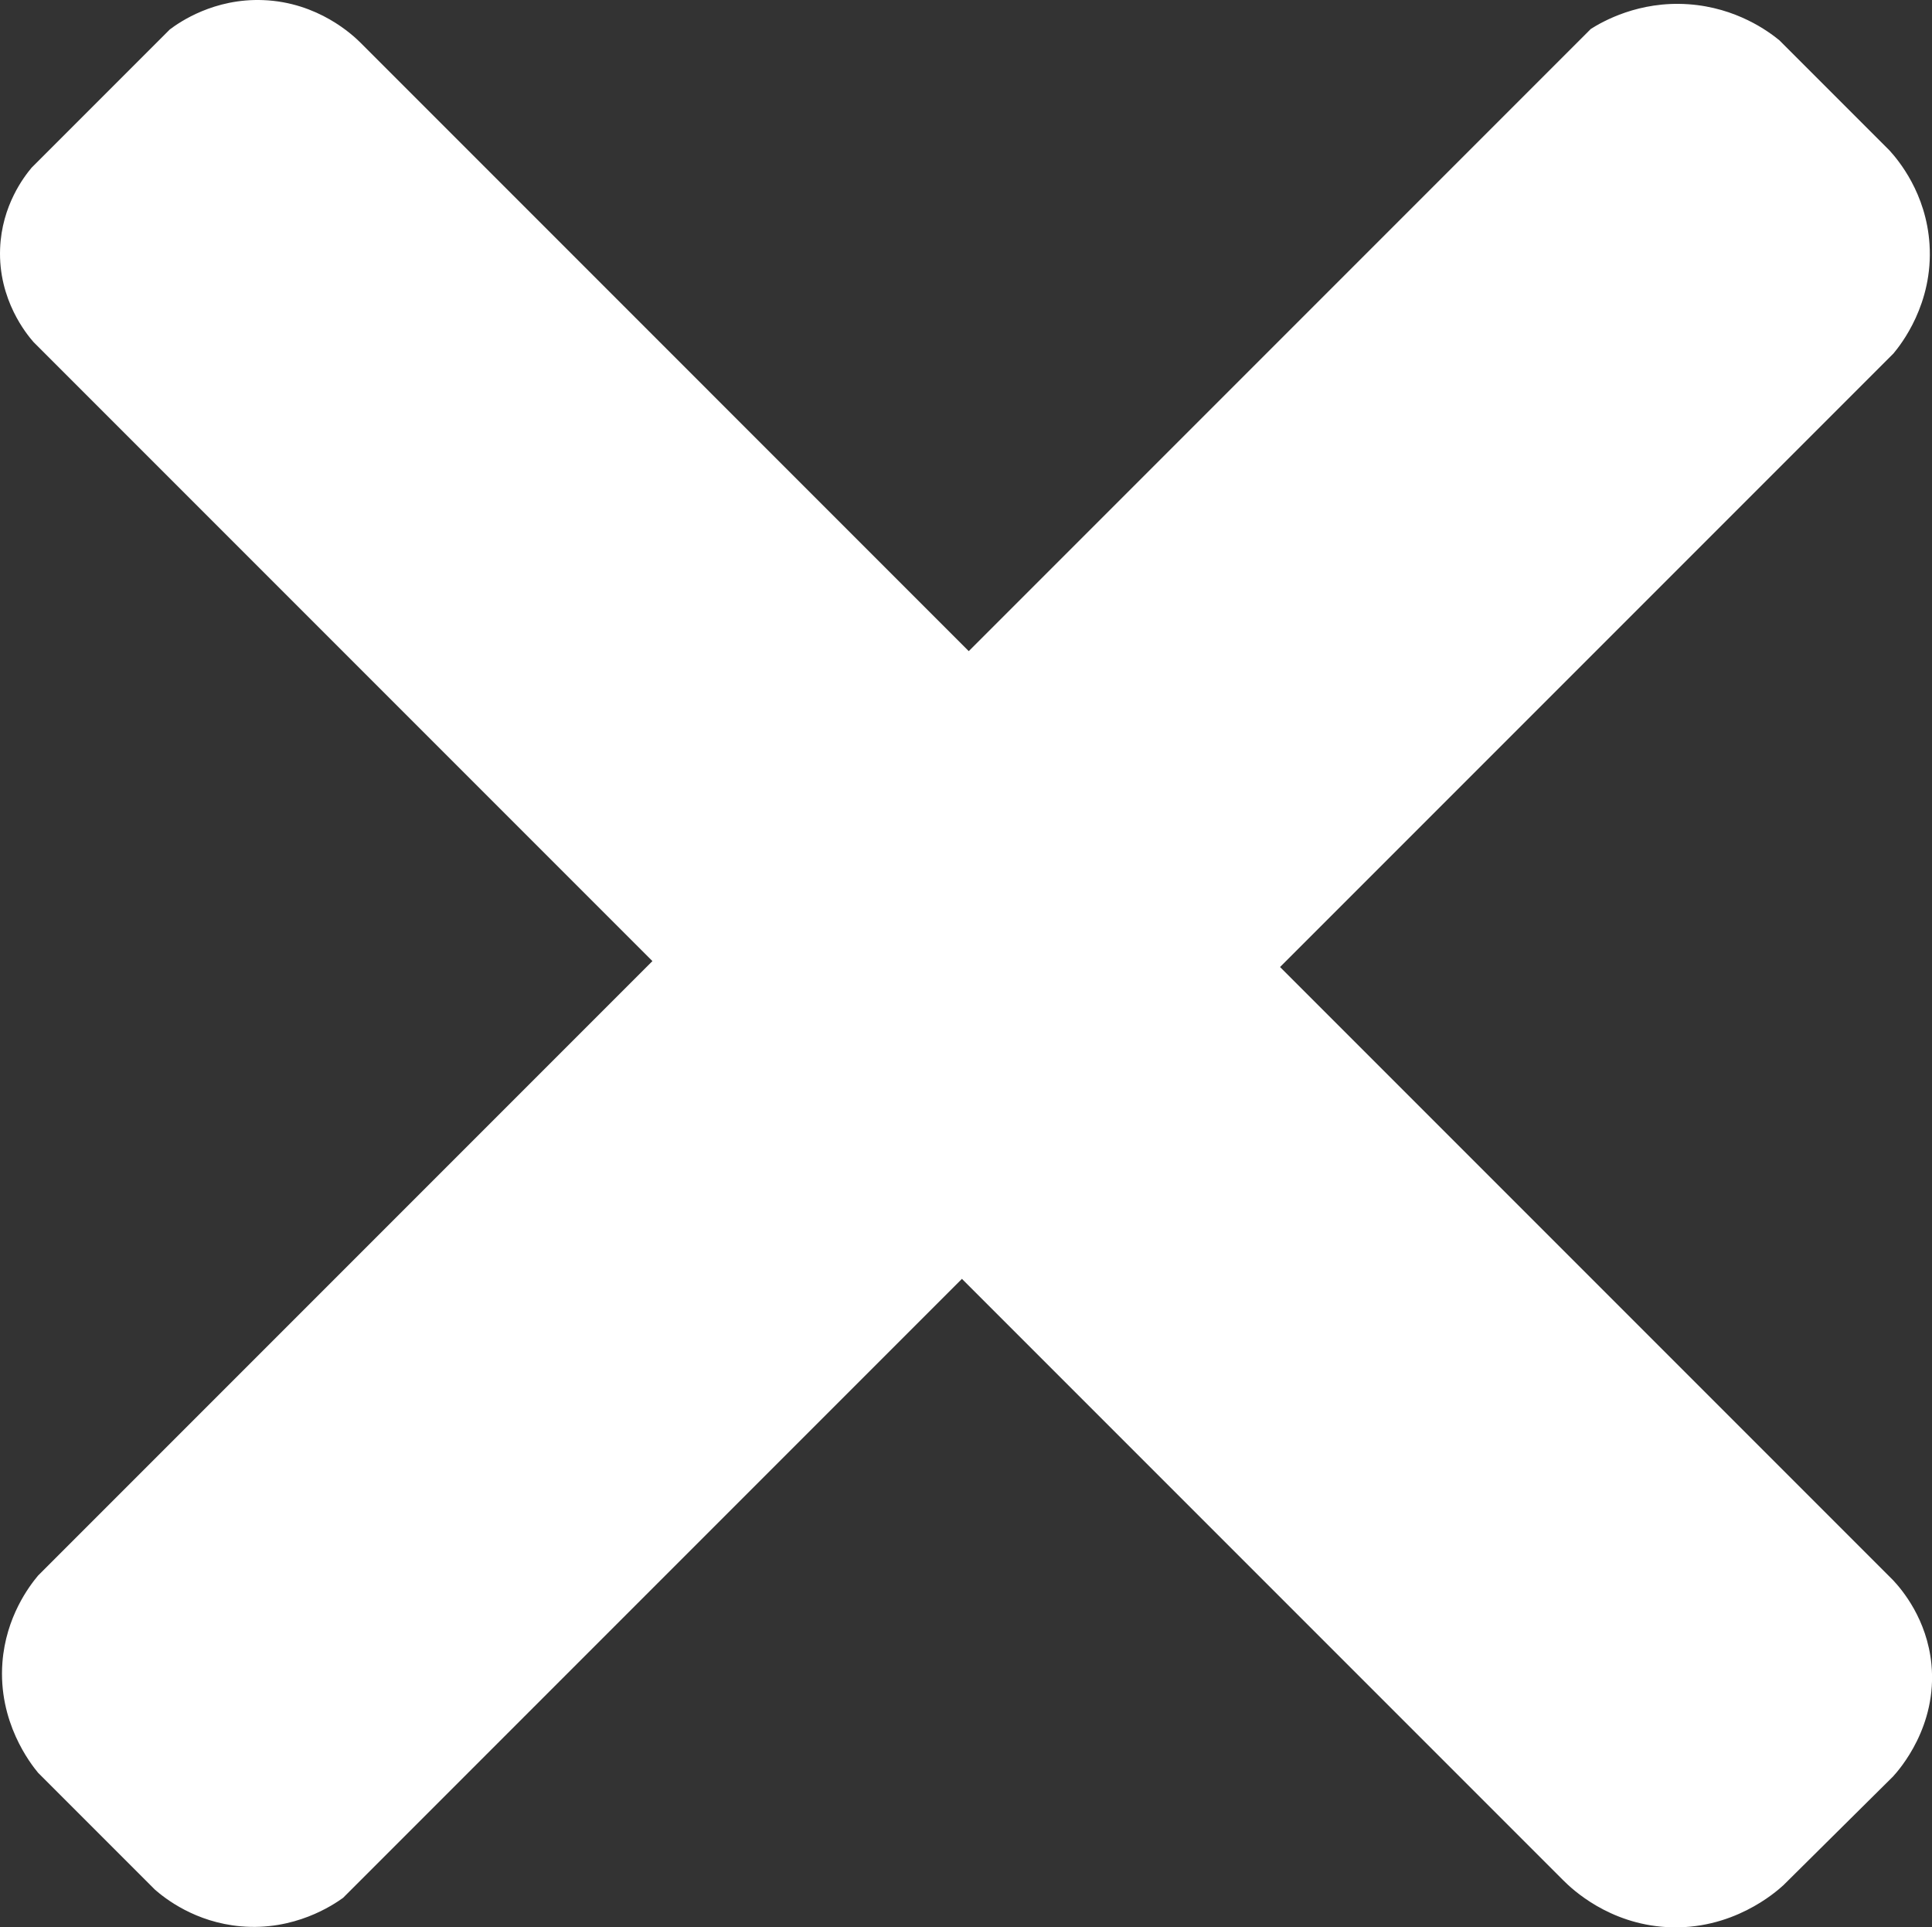
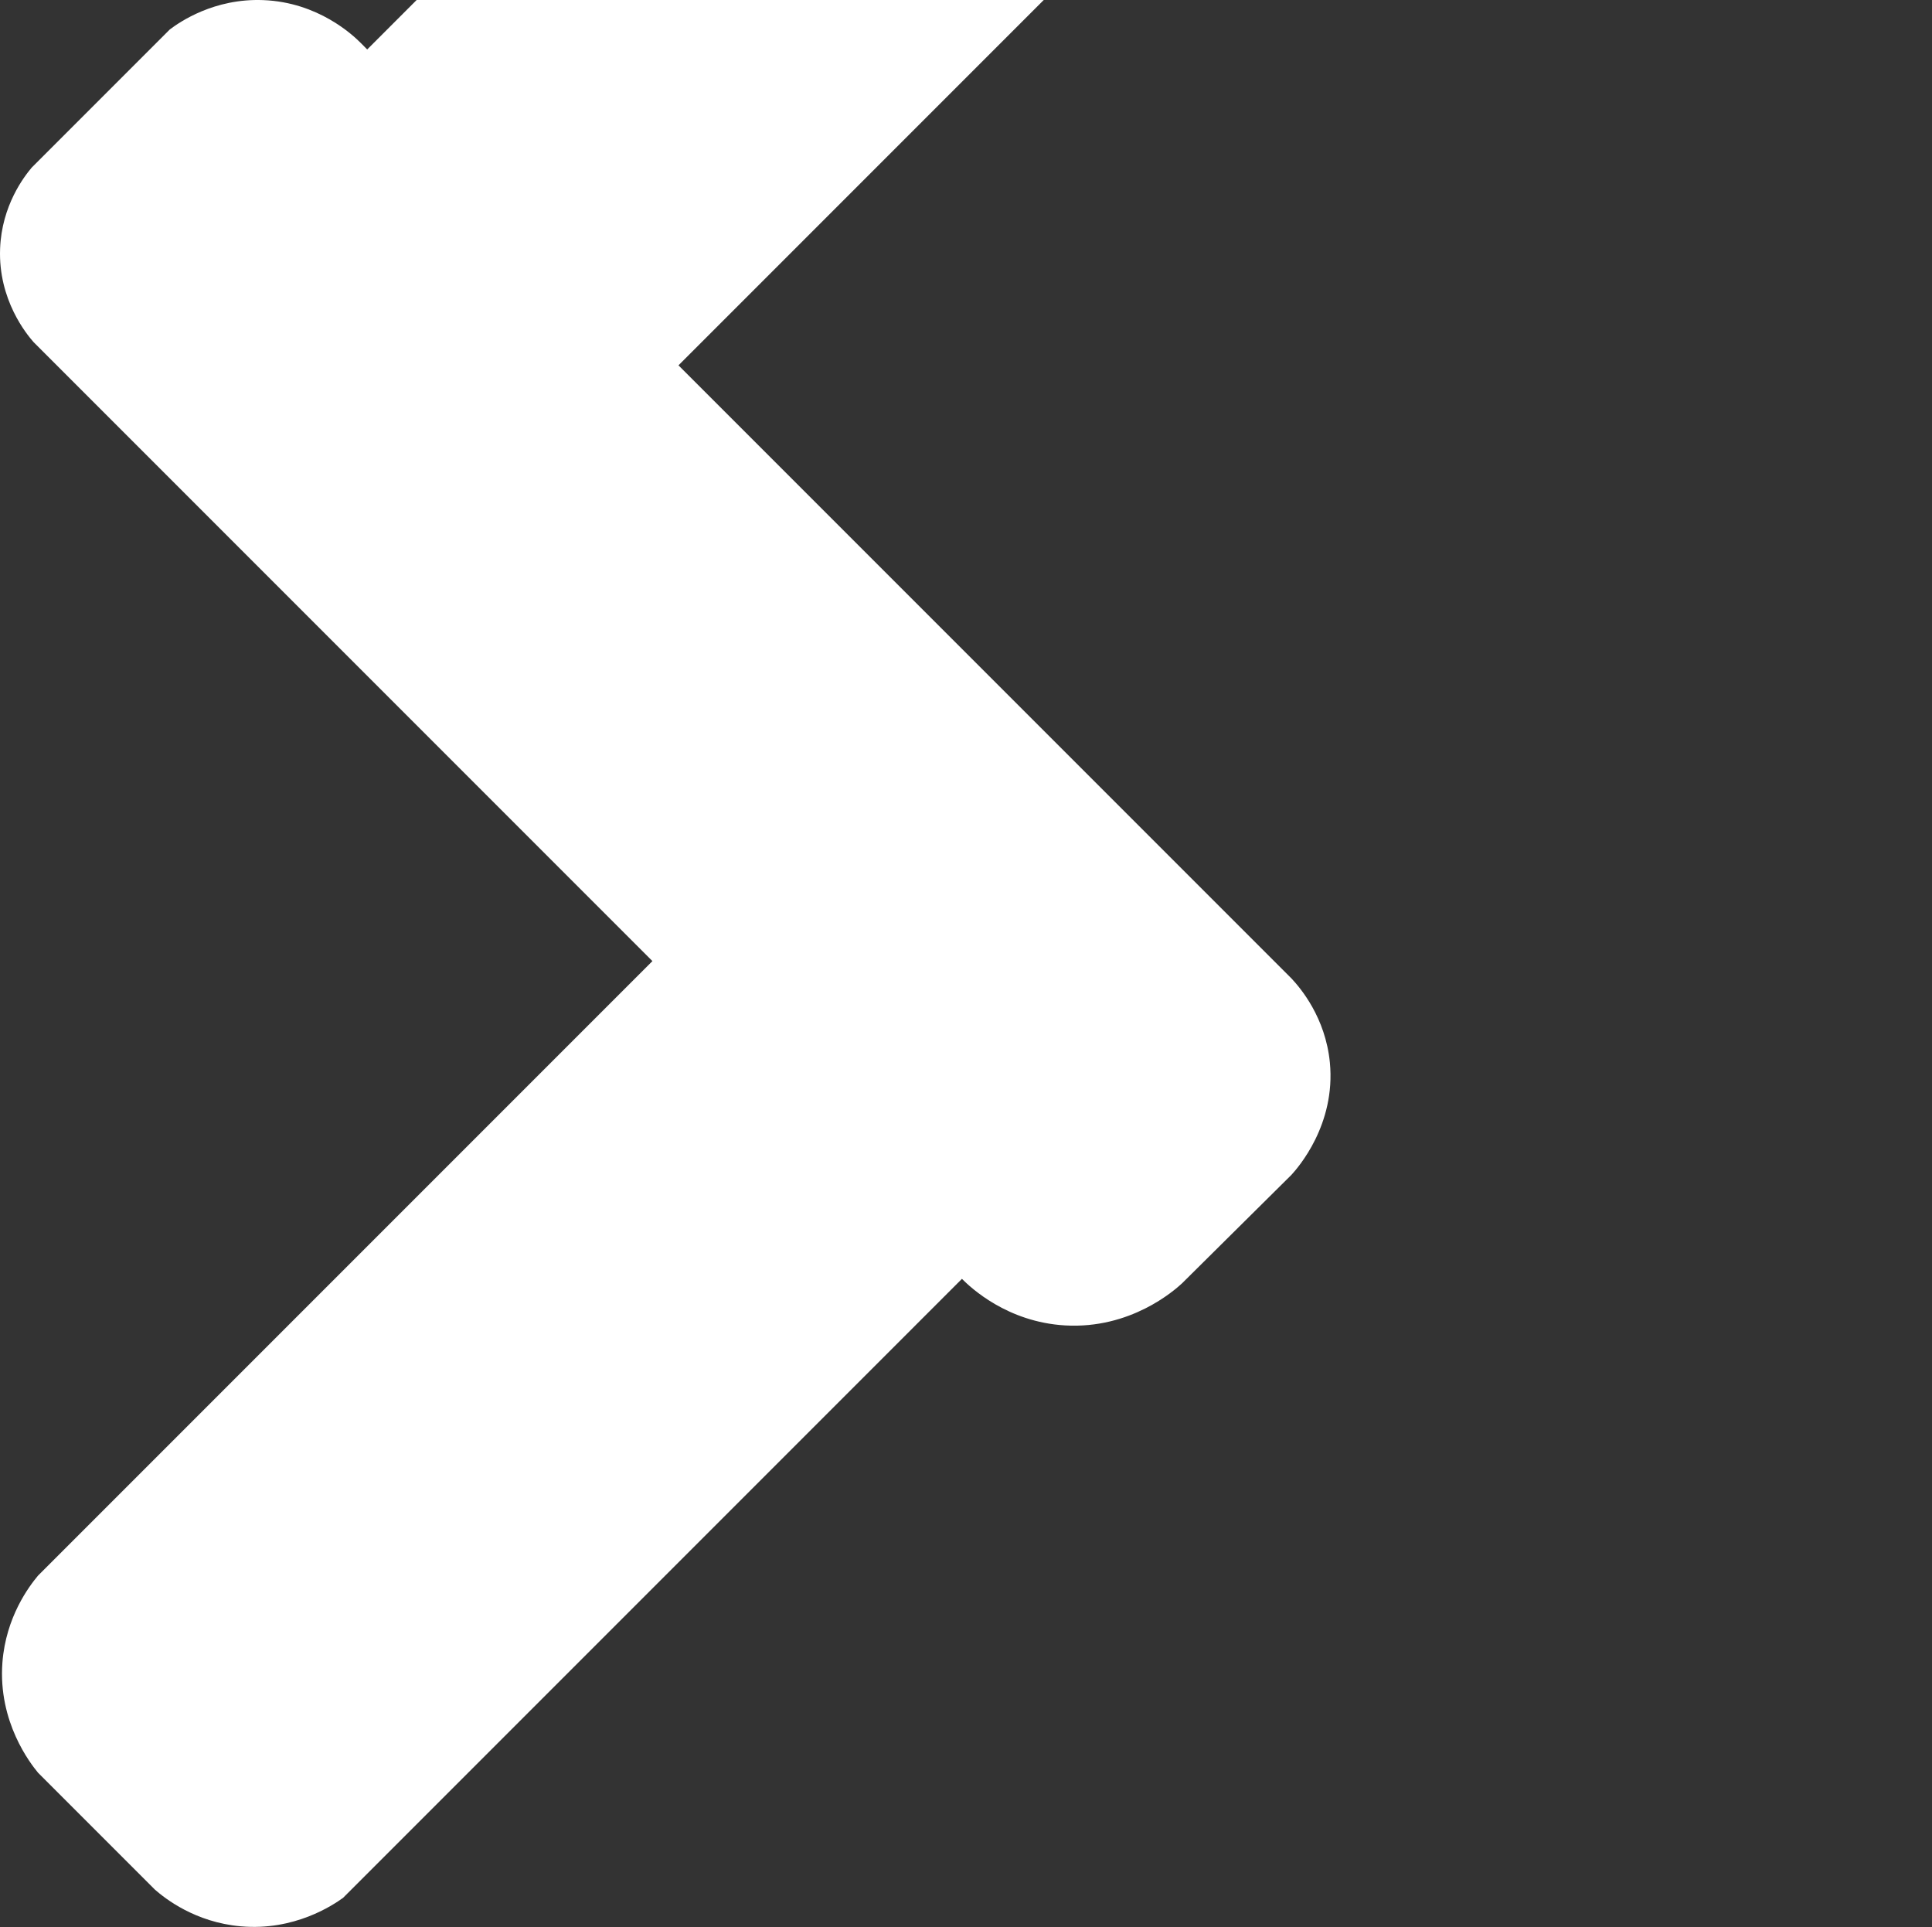
<svg xmlns="http://www.w3.org/2000/svg" id="Capa_2" data-name="Capa 2" viewBox="0 0 367.67 366.71">
  <rect x="0" y="0" width="367.67" height="366.71" fill="#333333" stroke="none" />
  <defs>
    <style>
      .cls-1 {
        fill: #fff;
      }
    </style>
  </defs>
  <g id="Capa_1-2" data-name="Capa 1">
-     <path class="cls-1" d="M32.32,5.6L6.03,31.89c-1.42,1.69-5.7,7.19-6.01,15.41-.38,9.77,5.1,16.34,6.36,17.78,39.26,39.26,78.52,78.52,117.78,117.78L7.25,299.77c-1.73,2.07-6.13,7.89-6.79,16.54-.86,11.36,5.37,19.27,6.79,20.99,7.41,7.41,14.82,14.82,22.24,22.24,1.94,1.69,7.66,6.21,16.33,6.97,10.24.91,17.57-4.05,19.46-5.41,39.26-39.26,78.52-78.52,117.78-117.78l114.48,114.48c1.67,1.67,8.6,8.22,19.63,8.86,12.46.72,20.76-6.63,22.24-7.99,6.95-6.89,13.9-13.78,20.85-20.67,1.22-1.34,8.45-9.53,7.3-21.37-.84-8.56-5.58-14.14-7.3-15.98-38.89-38.89-77.77-77.77-116.66-116.66l116.74-116.74c1.39-1.67,7.59-9.43,6.86-20.76-.62-9.73-5.96-16.05-7.64-17.89-6.98-6.98-13.96-13.96-20.93-20.93-2.08-1.7-8.17-6.22-17.29-6.86-9.48-.67-16.35,3.28-18.59,4.69-39.46,39.46-78.93,78.93-118.39,118.39L68.66,8.18C67.18,6.7,60.58.43,50.1.02c-9.39-.37-15.93,4.19-17.78,5.58Z" />
+     <path class="cls-1" d="M32.32,5.6L6.03,31.89c-1.42,1.69-5.7,7.19-6.01,15.41-.38,9.77,5.1,16.34,6.36,17.78,39.26,39.26,78.52,78.52,117.78,117.78L7.25,299.77c-1.73,2.07-6.13,7.89-6.79,16.54-.86,11.36,5.37,19.27,6.79,20.99,7.41,7.41,14.82,14.82,22.24,22.24,1.94,1.69,7.66,6.21,16.33,6.97,10.24.91,17.57-4.05,19.46-5.41,39.26-39.26,78.52-78.52,117.78-117.78c1.67,1.67,8.6,8.22,19.63,8.86,12.46.72,20.76-6.63,22.24-7.99,6.95-6.89,13.9-13.78,20.85-20.67,1.22-1.34,8.45-9.53,7.3-21.37-.84-8.56-5.58-14.14-7.3-15.98-38.89-38.89-77.77-77.77-116.66-116.66l116.74-116.74c1.39-1.67,7.59-9.43,6.86-20.76-.62-9.73-5.96-16.05-7.64-17.89-6.98-6.98-13.96-13.96-20.93-20.93-2.08-1.7-8.17-6.22-17.29-6.86-9.48-.67-16.35,3.28-18.59,4.69-39.46,39.46-78.93,78.93-118.39,118.39L68.66,8.18C67.18,6.7,60.58.43,50.1.02c-9.39-.37-15.93,4.19-17.78,5.58Z" />
  </g>
</svg>